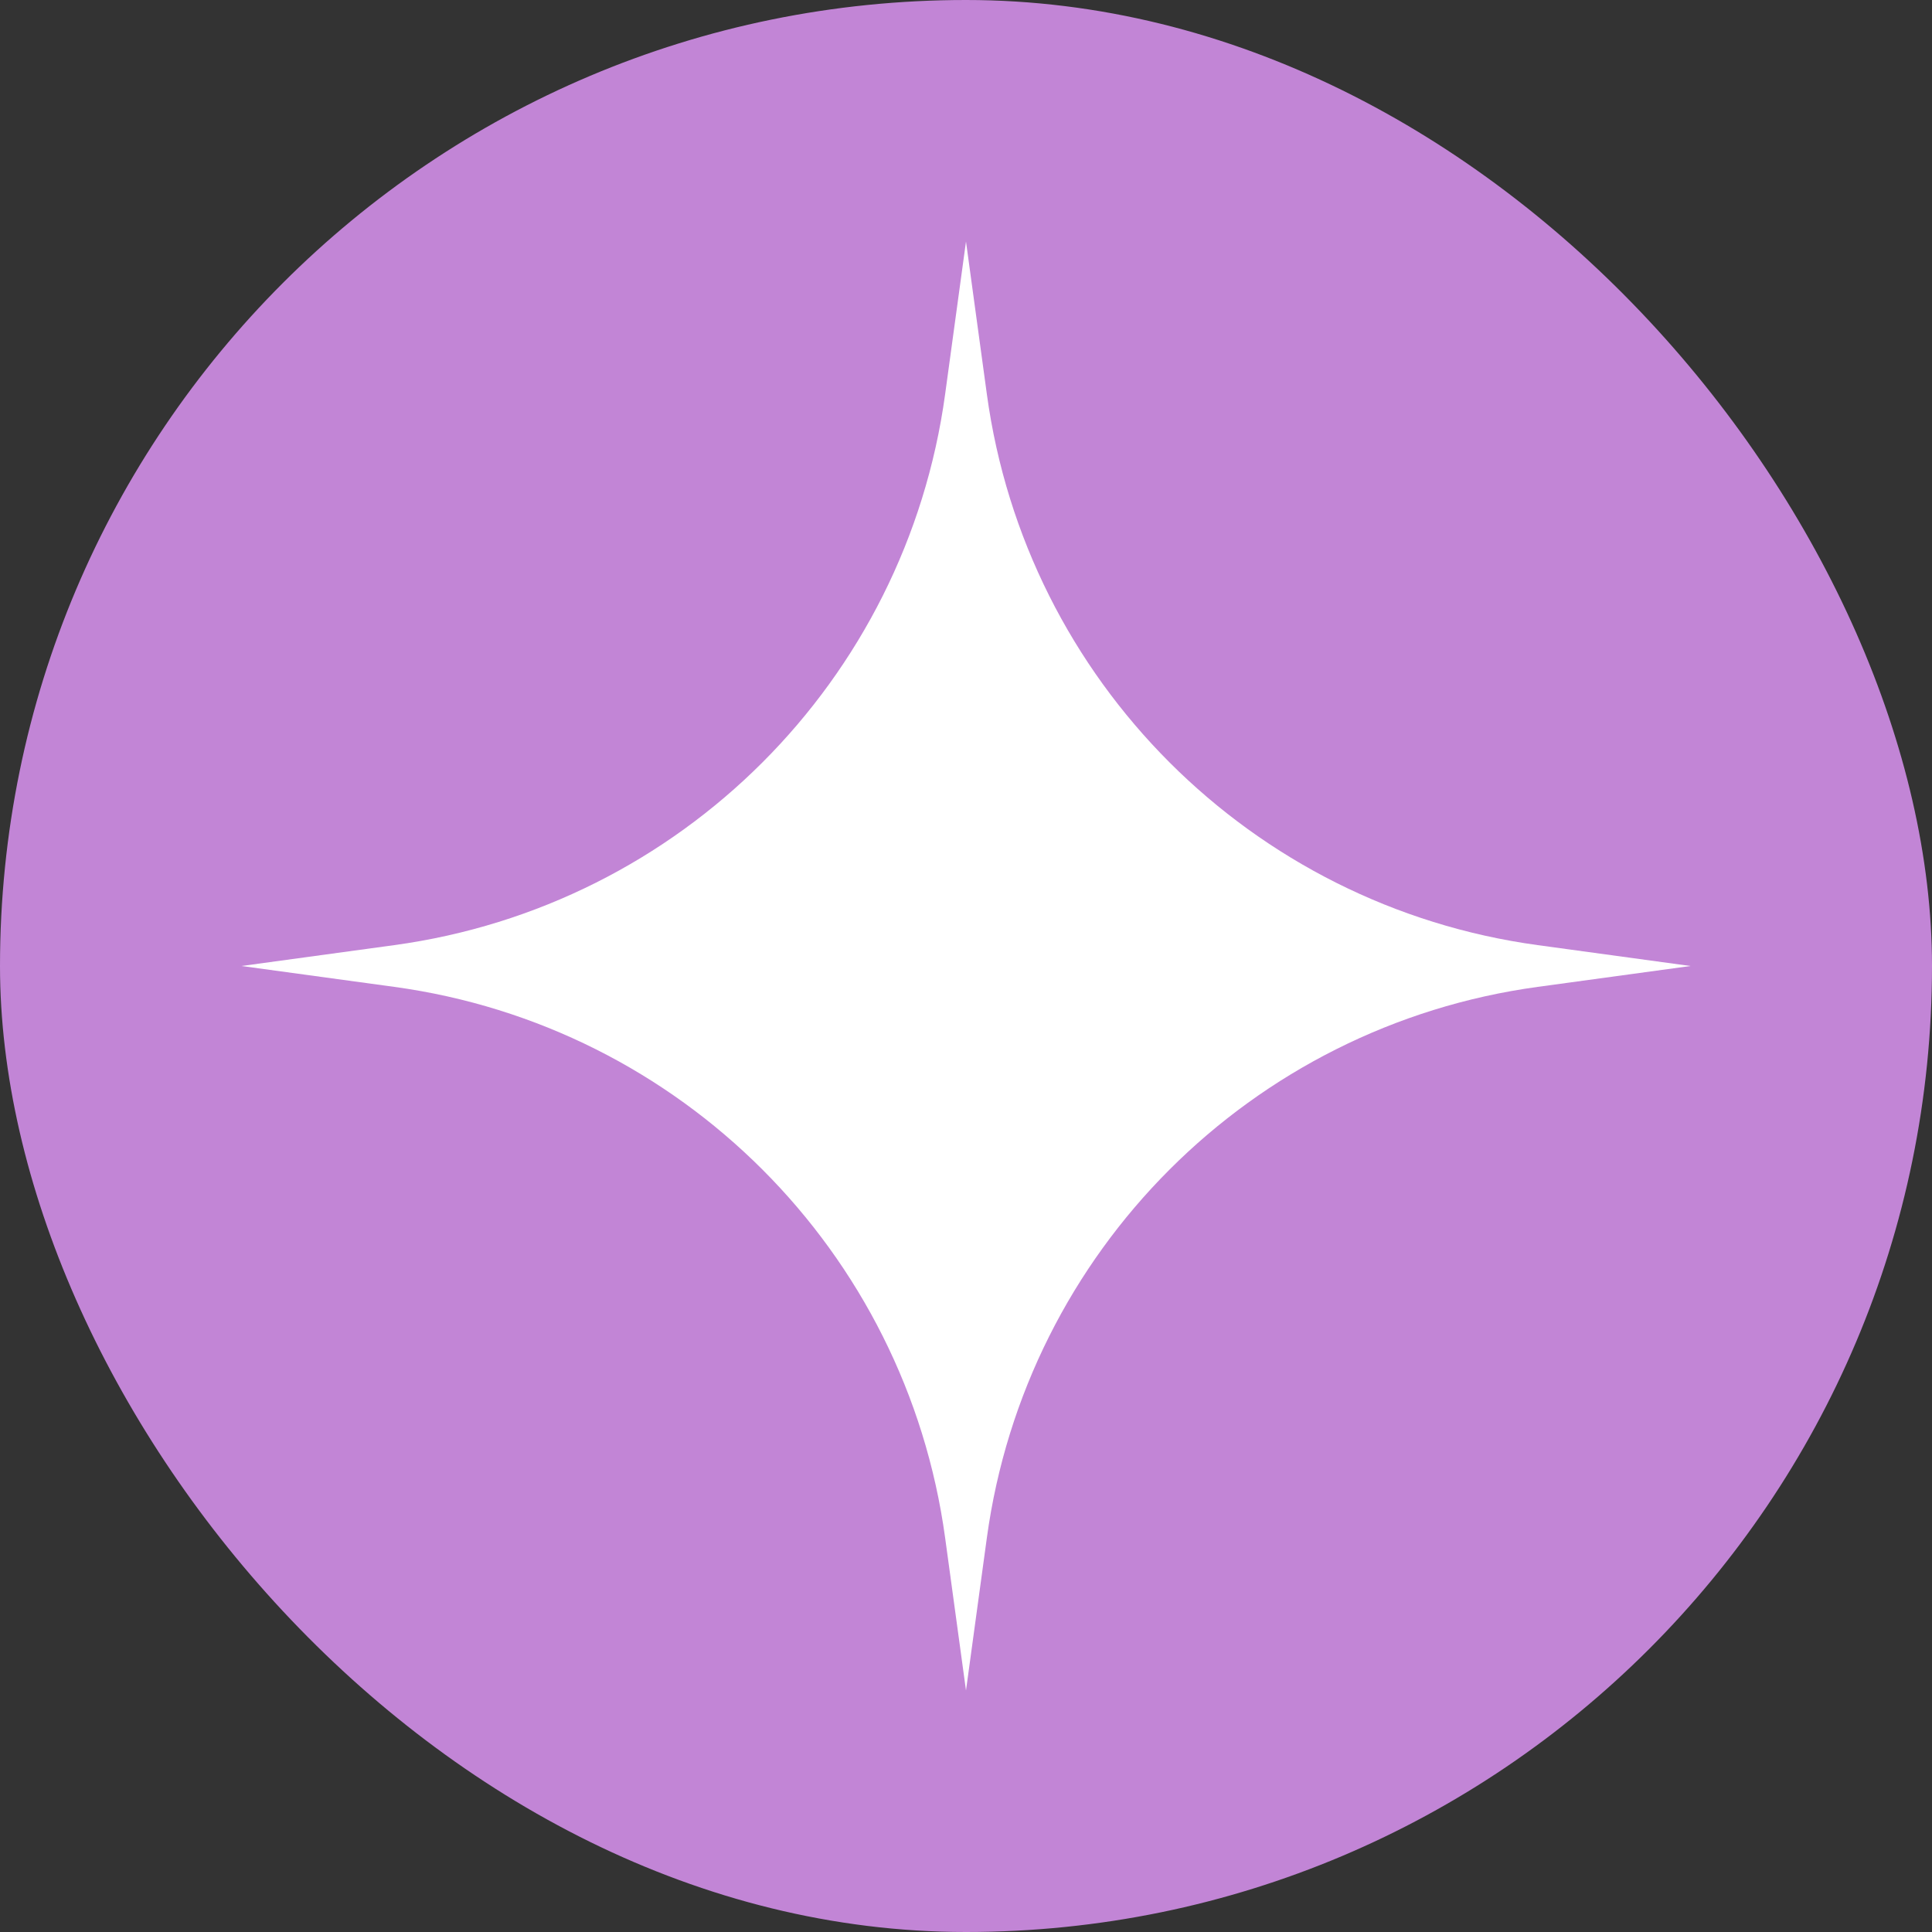
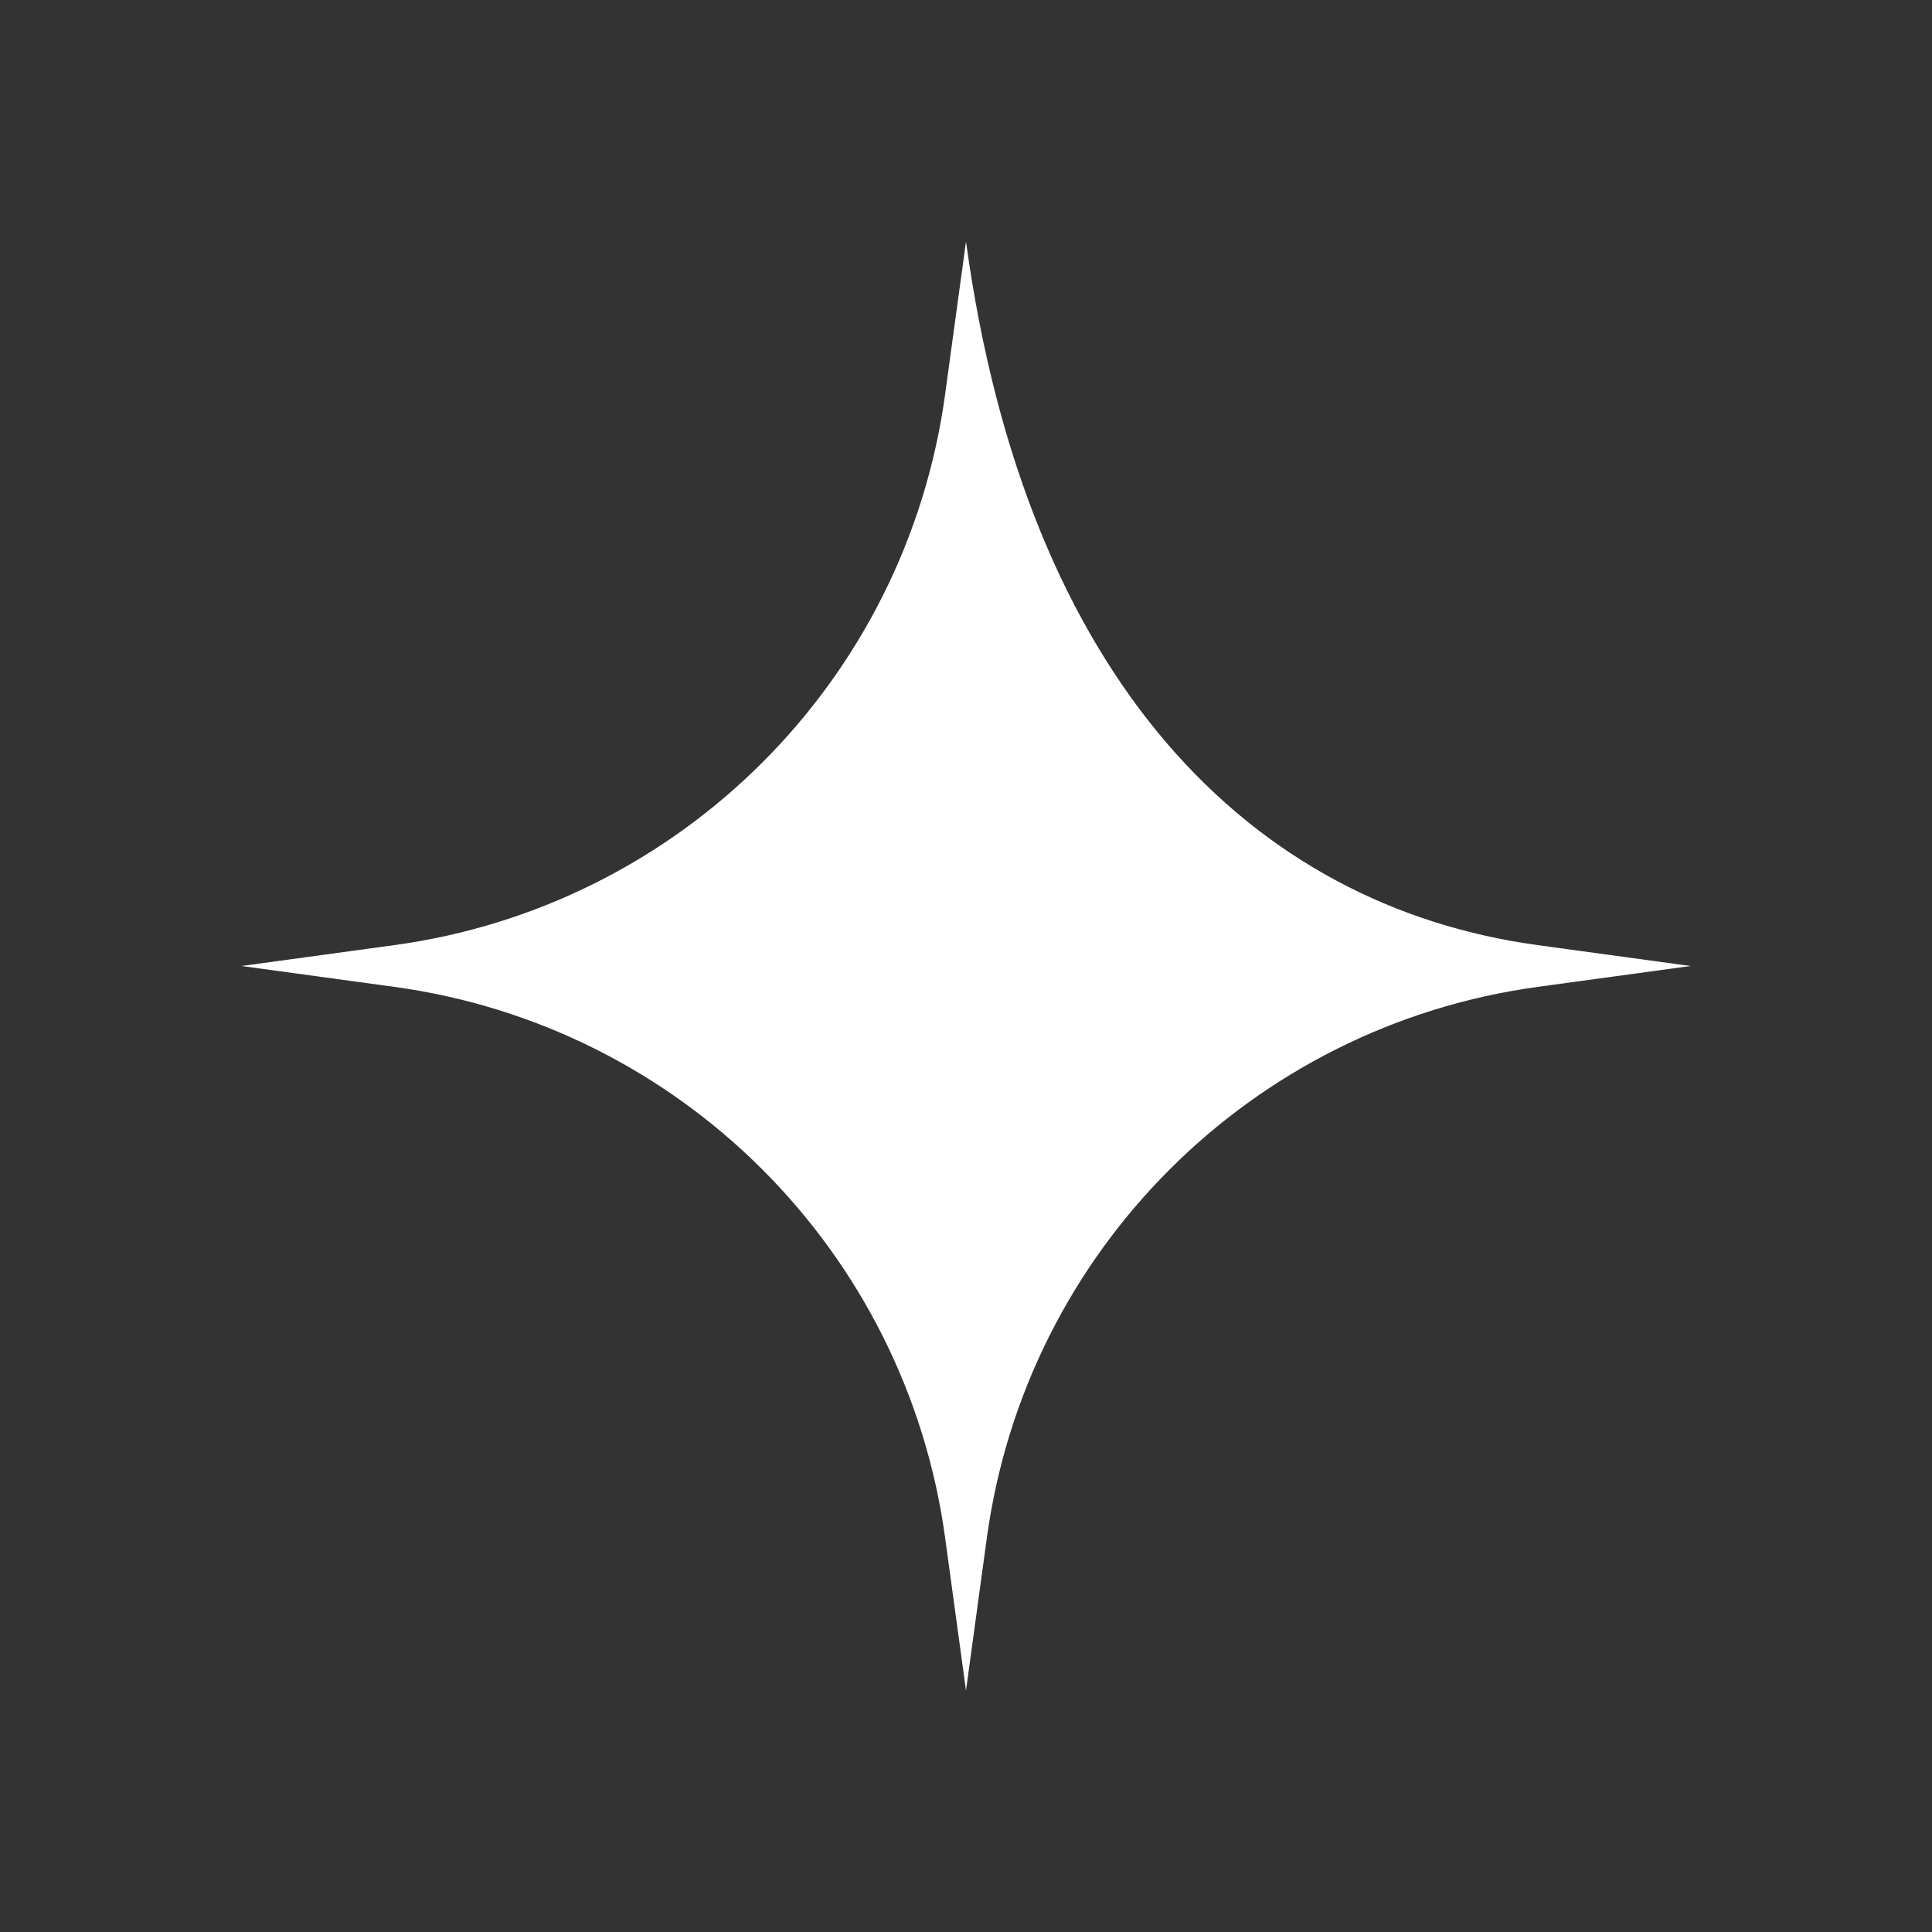
<svg xmlns="http://www.w3.org/2000/svg" width="1000" height="1000" viewBox="0 0 1000 1000" fill="none">
  <rect x="0" y="0" width="1000" height="1000" fill="#333333" stroke="none" />
-   <rect width="1000" height="1000" rx="500" fill="#C285D6" />
-   <path d="M499.998 125L510.8 204.058C531.06 352.338 647.66 468.938 795.94 489.198L874.998 500L795.94 510.802C647.66 531.062 531.06 647.662 510.8 795.942L499.998 875L489.196 795.942C468.936 647.662 352.336 531.062 204.056 510.802L124.998 500L204.056 489.198C352.336 468.938 468.936 352.338 489.196 204.058L499.998 125Z" fill="white" />
+   <path d="M499.998 125C531.06 352.338 647.66 468.938 795.94 489.198L874.998 500L795.94 510.802C647.66 531.062 531.06 647.662 510.8 795.942L499.998 875L489.196 795.942C468.936 647.662 352.336 531.062 204.056 510.802L124.998 500L204.056 489.198C352.336 468.938 468.936 352.338 489.196 204.058L499.998 125Z" fill="white" />
</svg>